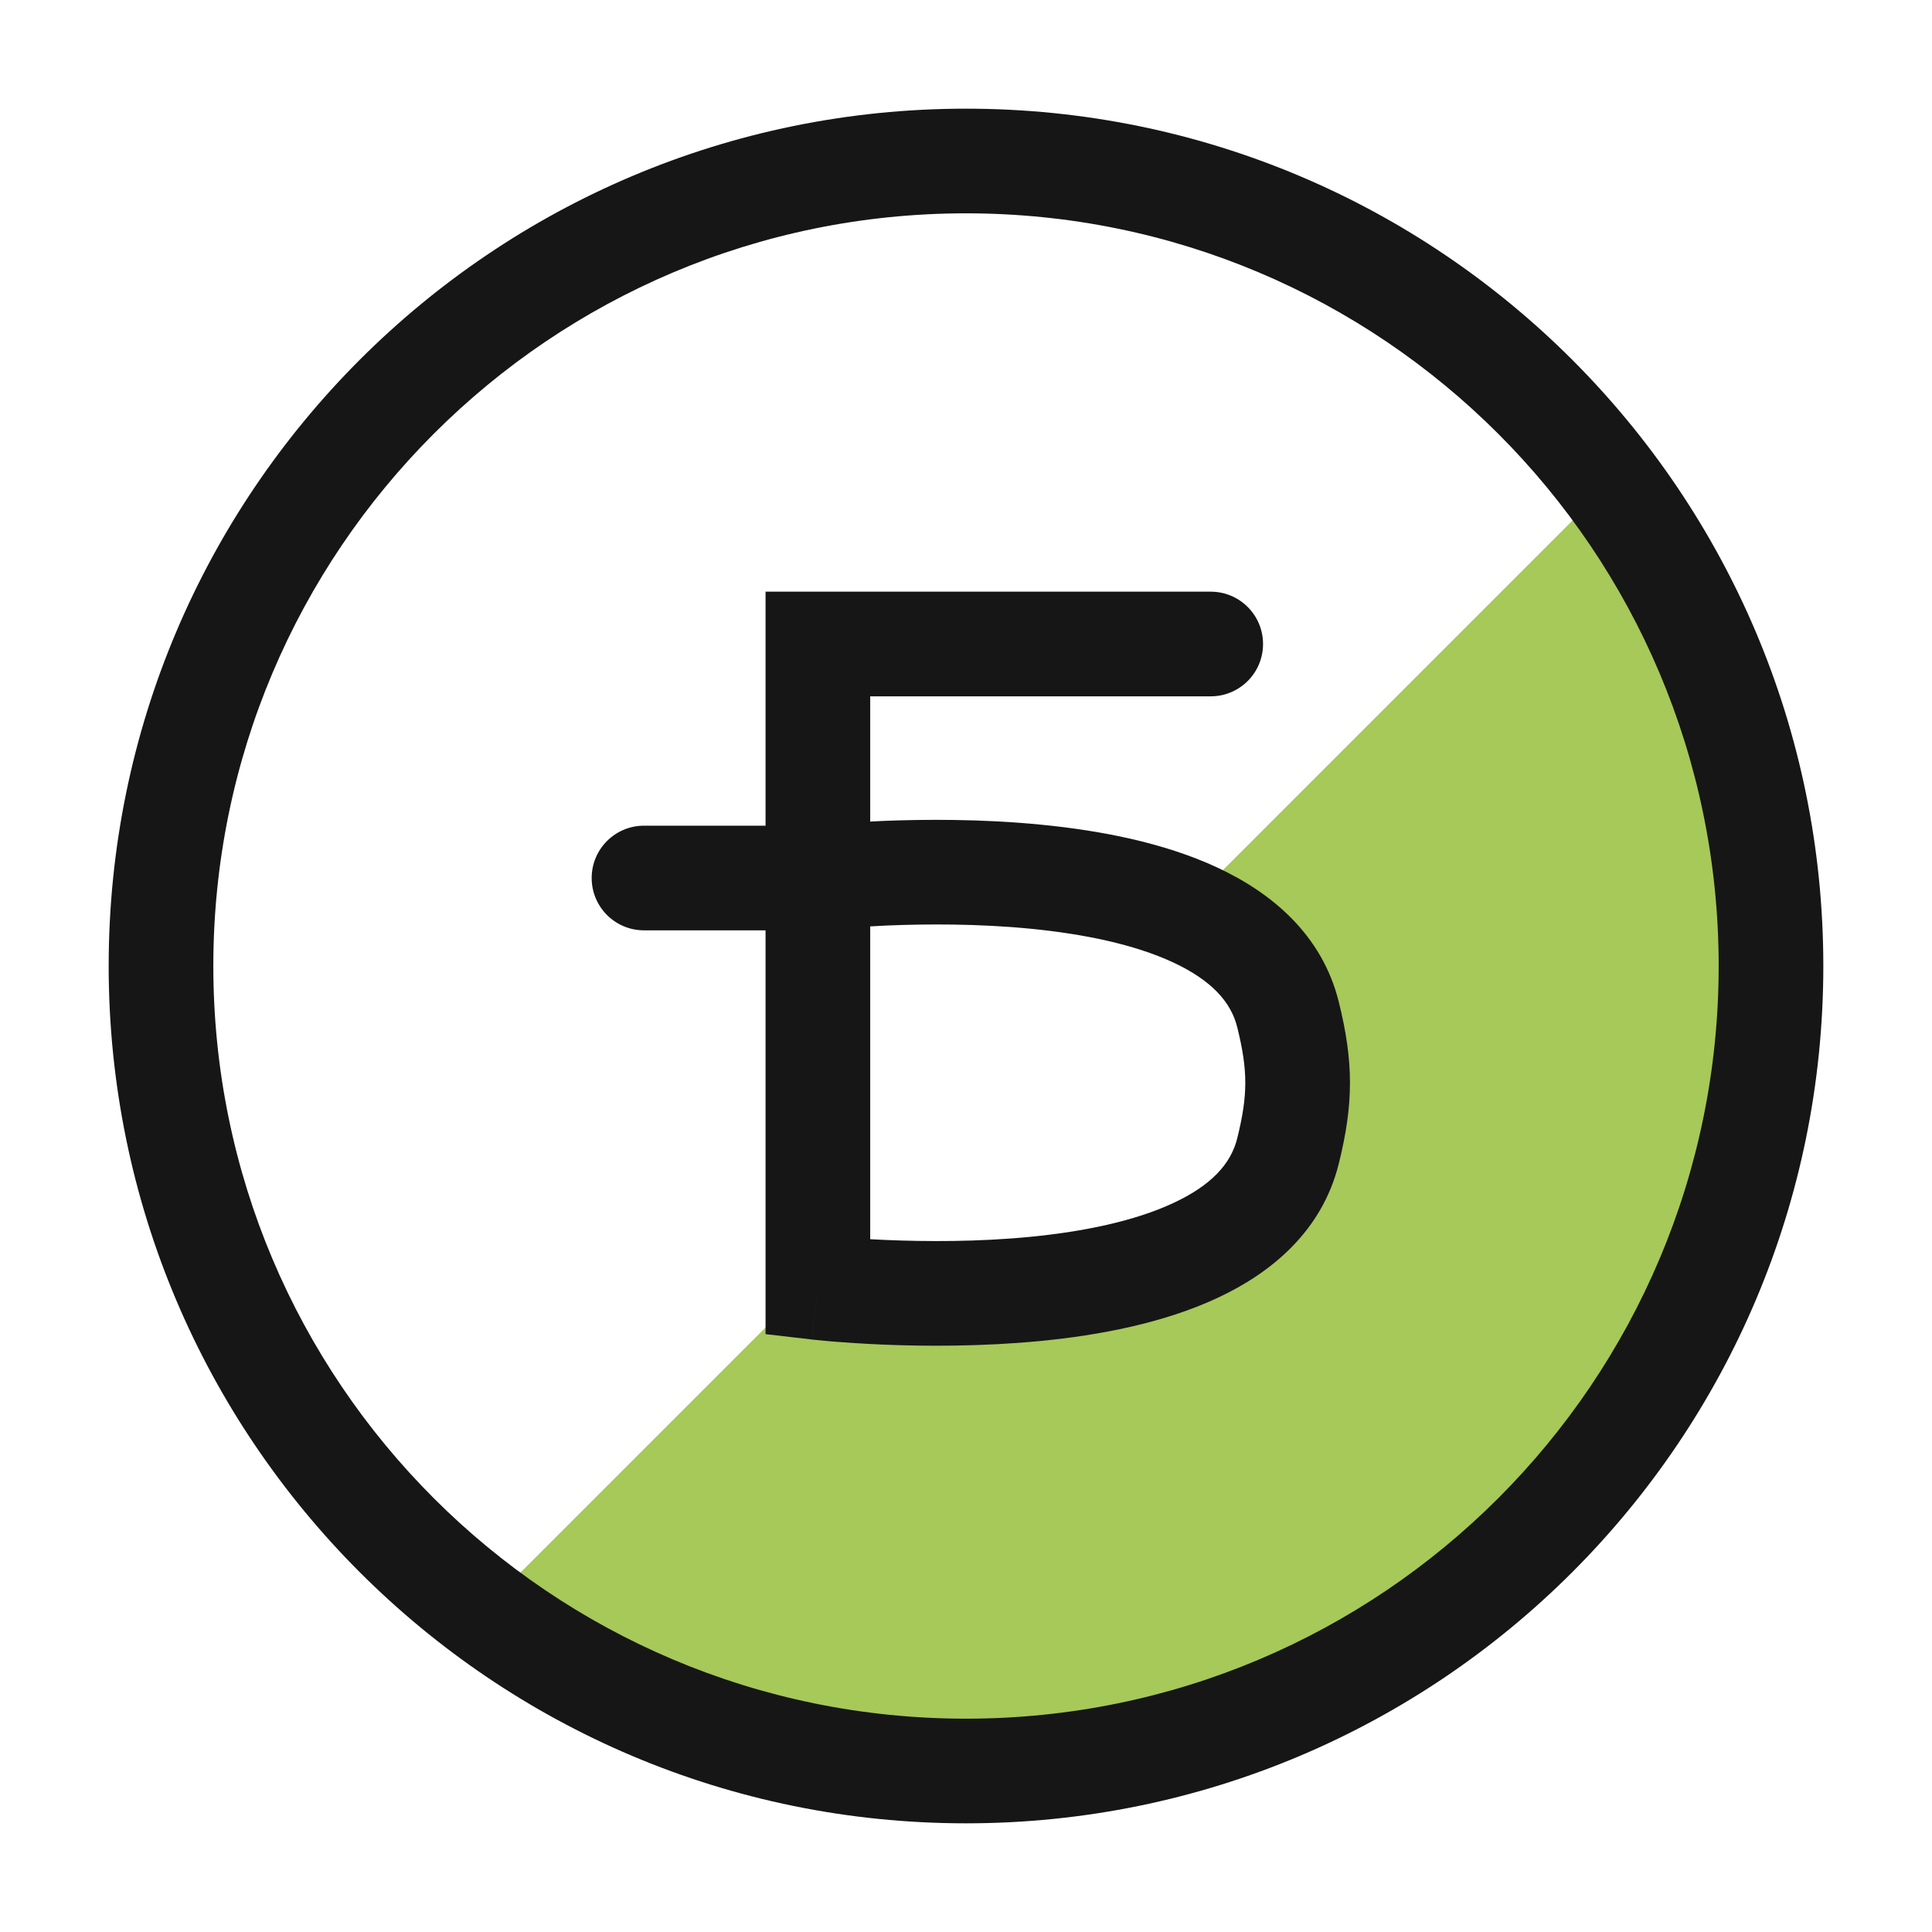
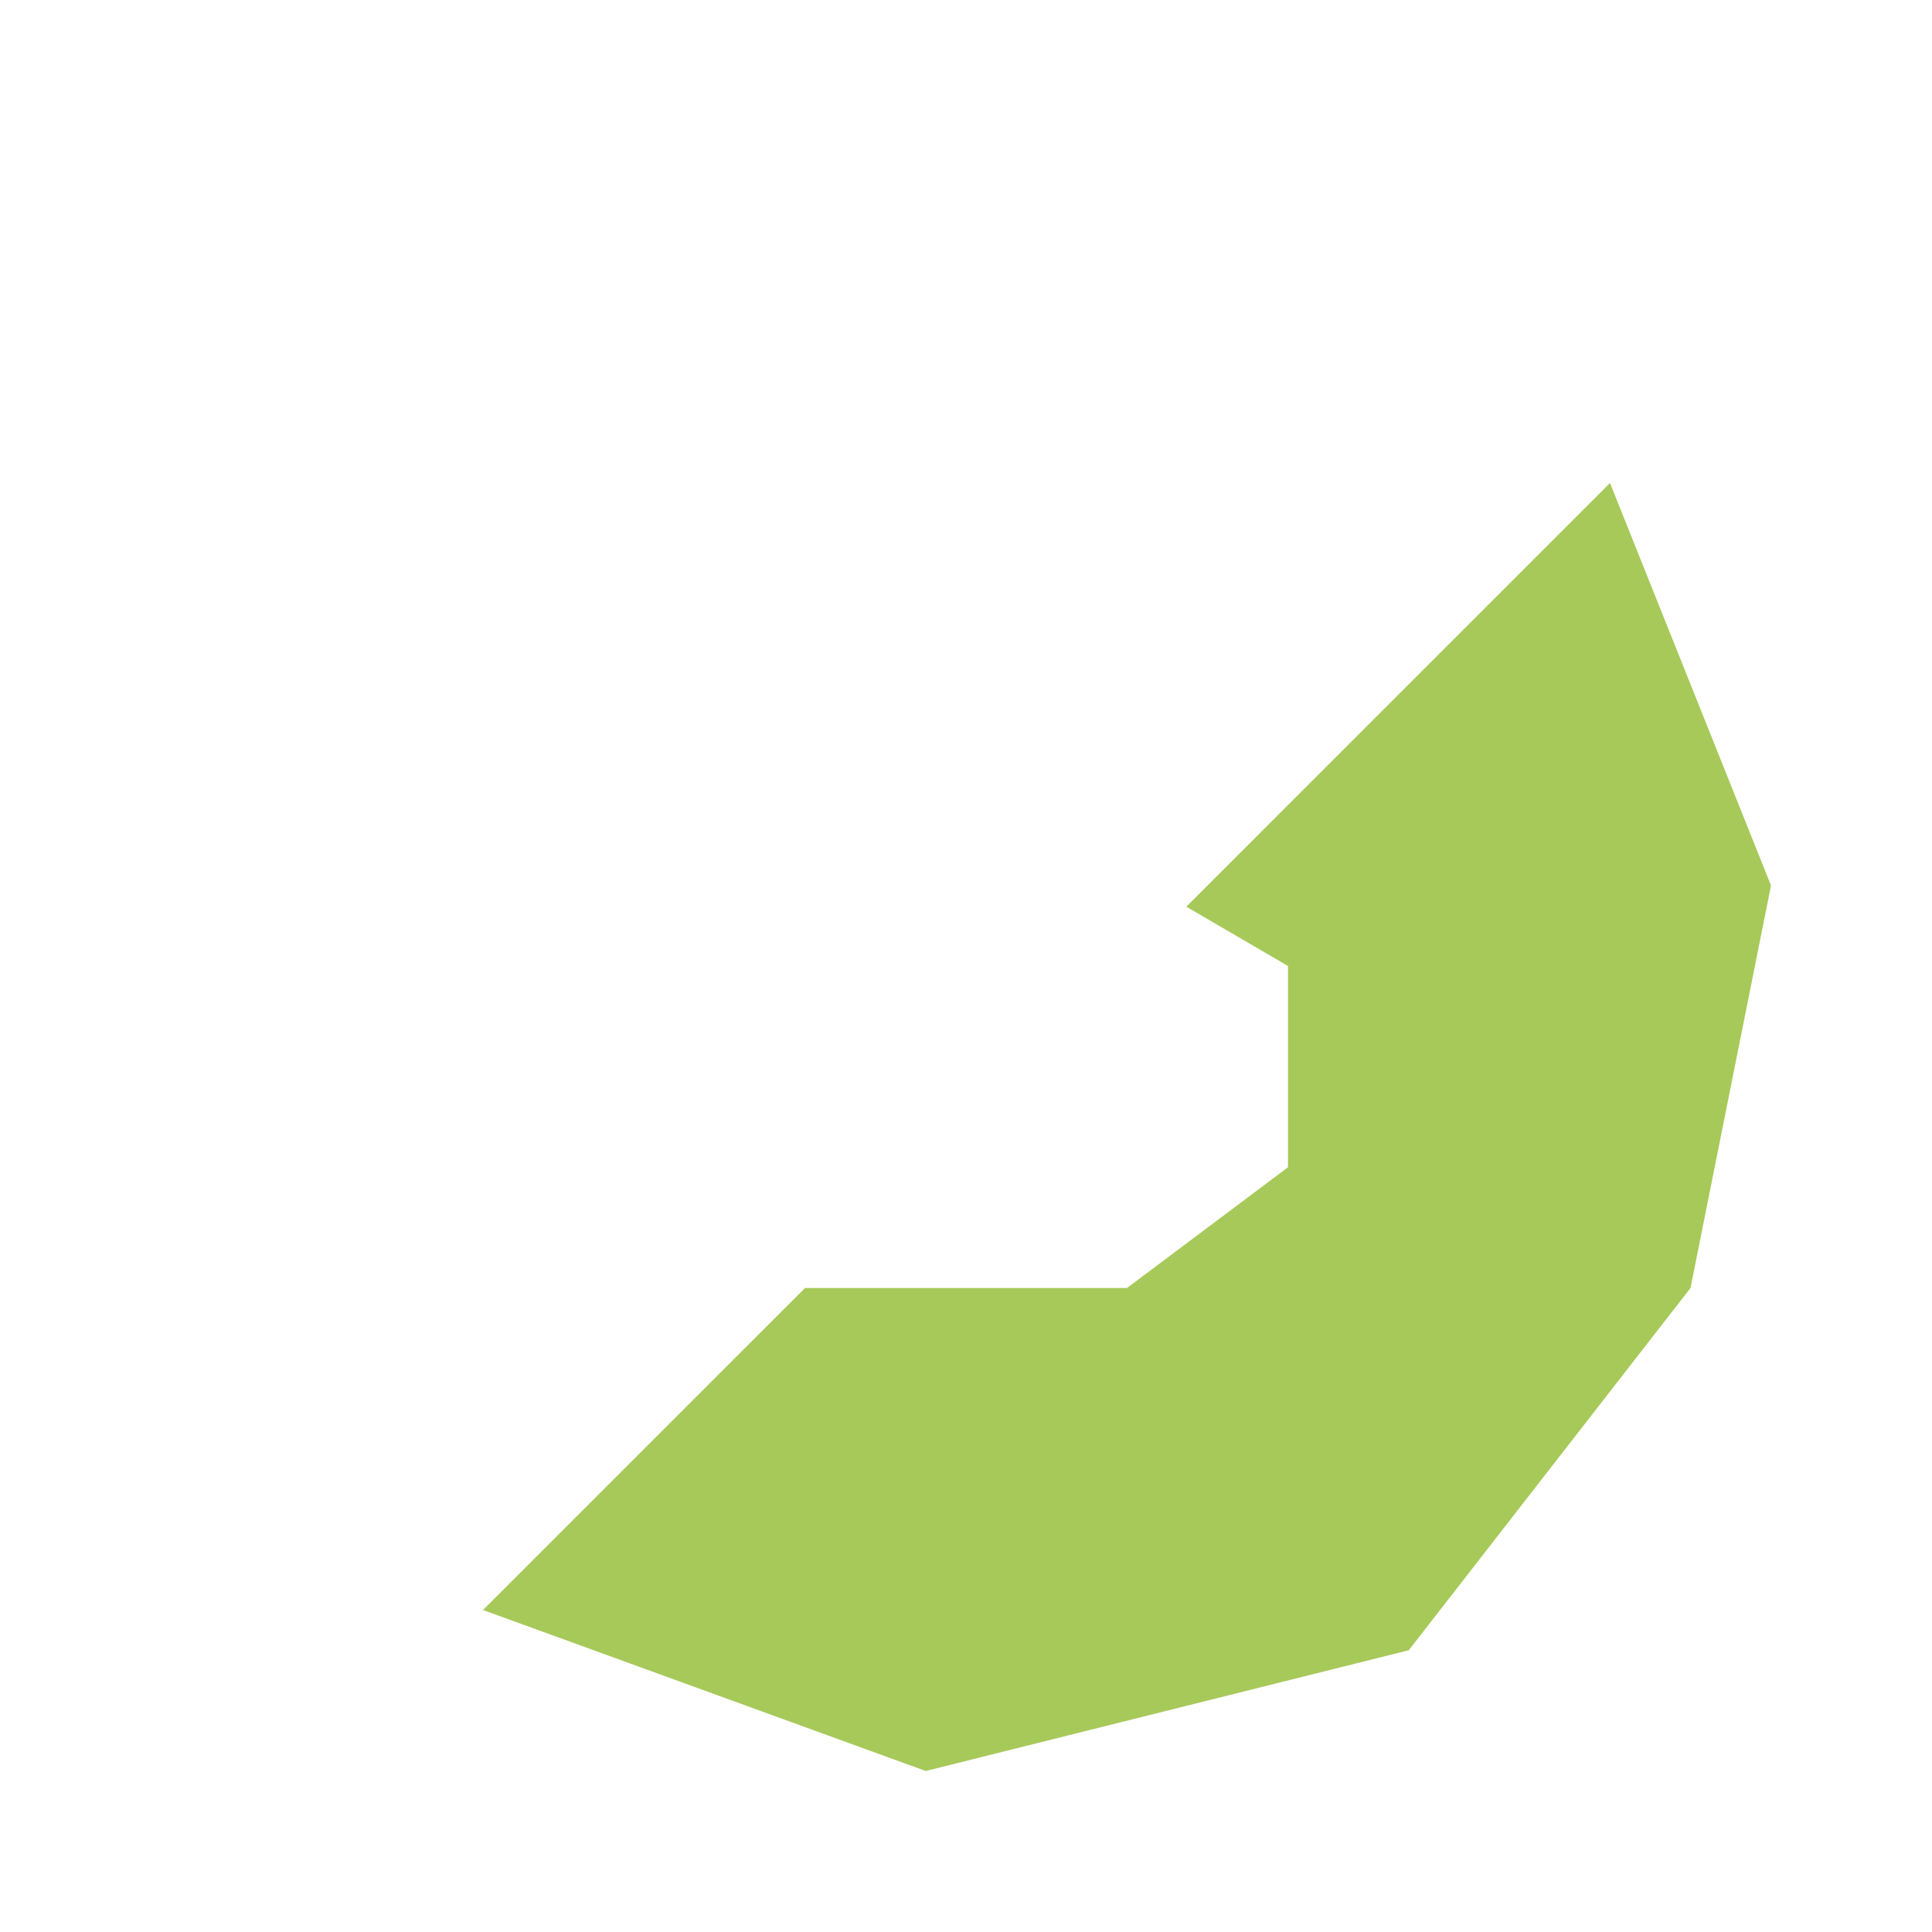
<svg xmlns="http://www.w3.org/2000/svg" width="24" height="24" viewBox="0 0 24 24" fill="none">
  <g id="Property 1=bonus">
    <path id="Vector 26" d="M22 11L20 6L14.737 11.263L16 12V14.5L14 16H10L6 20L11.5 22L17.5 20.5L21 16L22 11Z" fill="#A6C959" />
-     <path id="Vector (Stroke)" fill-rule="evenodd" clip-rule="evenodd" d="M12 2.65C6.836 2.65 2.65 6.836 2.65 12C2.65 17.164 6.836 21.35 12 21.35C17.164 21.35 21.35 17.164 21.35 12C21.35 6.836 17.164 2.65 12 2.65ZM1.35 12C1.35 6.118 6.118 1.35 12 1.35C17.882 1.35 22.65 6.118 22.65 12C22.65 17.882 17.882 22.65 12 22.65C6.118 22.65 1.35 17.882 1.35 12ZM9.51 7.35H15.04C15.399 7.35 15.69 7.641 15.69 8C15.69 8.359 15.399 8.65 15.04 8.65H10.81V10.206C10.86 10.203 10.911 10.201 10.965 10.198C11.486 10.177 12.194 10.172 12.928 10.244C13.655 10.315 14.45 10.464 15.12 10.776C15.794 11.089 16.423 11.608 16.631 12.446C16.816 13.192 16.816 13.71 16.631 14.455C16.423 15.293 15.794 15.812 15.12 16.125C14.45 16.437 13.655 16.587 12.928 16.658C12.194 16.729 11.486 16.725 10.965 16.703C10.703 16.692 10.486 16.676 10.333 16.664C10.257 16.657 10.196 16.651 10.154 16.647L10.105 16.642L10.091 16.641L10.087 16.64L10.086 16.64C10.086 16.64 10.085 16.64 10.16 15.994L10.086 16.64L9.51 16.573V11.557H8C7.641 11.557 7.35 11.266 7.35 10.907C7.35 10.548 7.641 10.257 8 10.257H9.51V7.35ZM10.81 11.508V15.394C10.875 15.397 10.945 15.401 11.019 15.404C11.504 15.424 12.148 15.428 12.802 15.364C13.464 15.299 14.093 15.169 14.572 14.946C15.047 14.726 15.291 14.457 15.369 14.142C15.503 13.602 15.503 13.299 15.369 12.759C15.291 12.445 15.047 12.176 14.572 11.955C14.093 11.732 13.464 11.602 12.802 11.537C12.148 11.473 11.504 11.477 11.019 11.497C10.945 11.5 10.875 11.504 10.81 11.508Z" fill="#161616" />
  </g>
</svg>